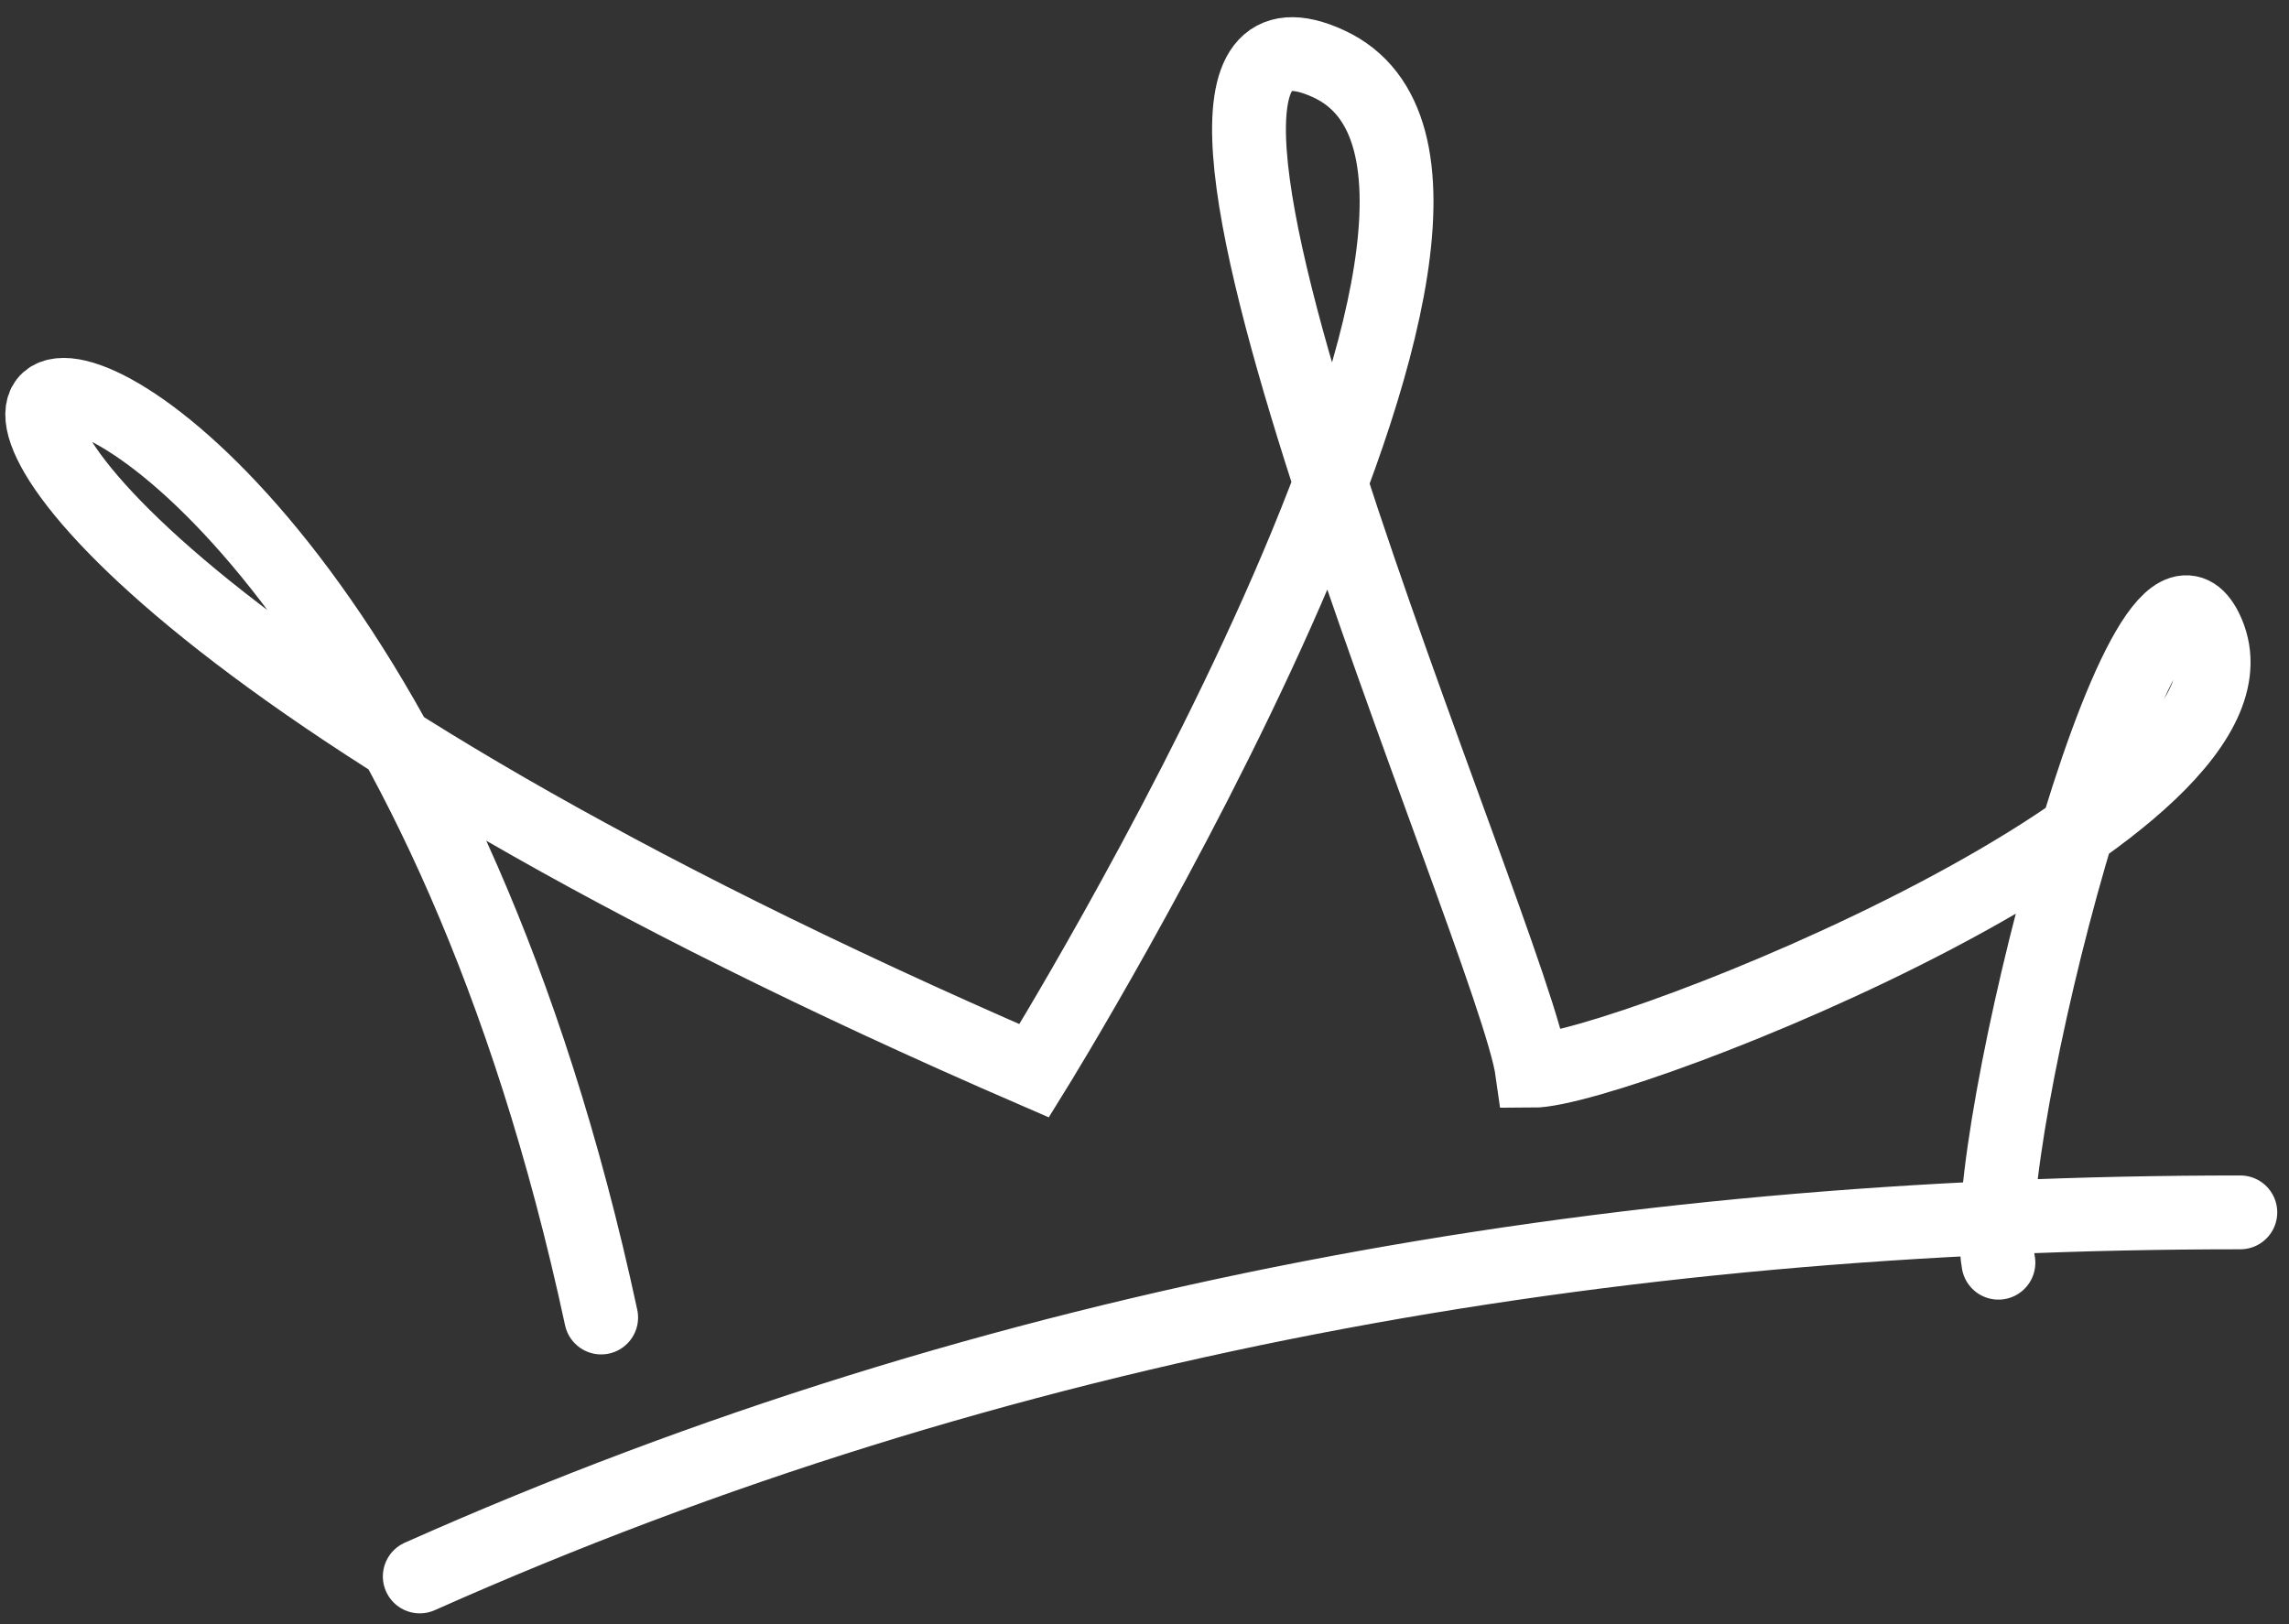
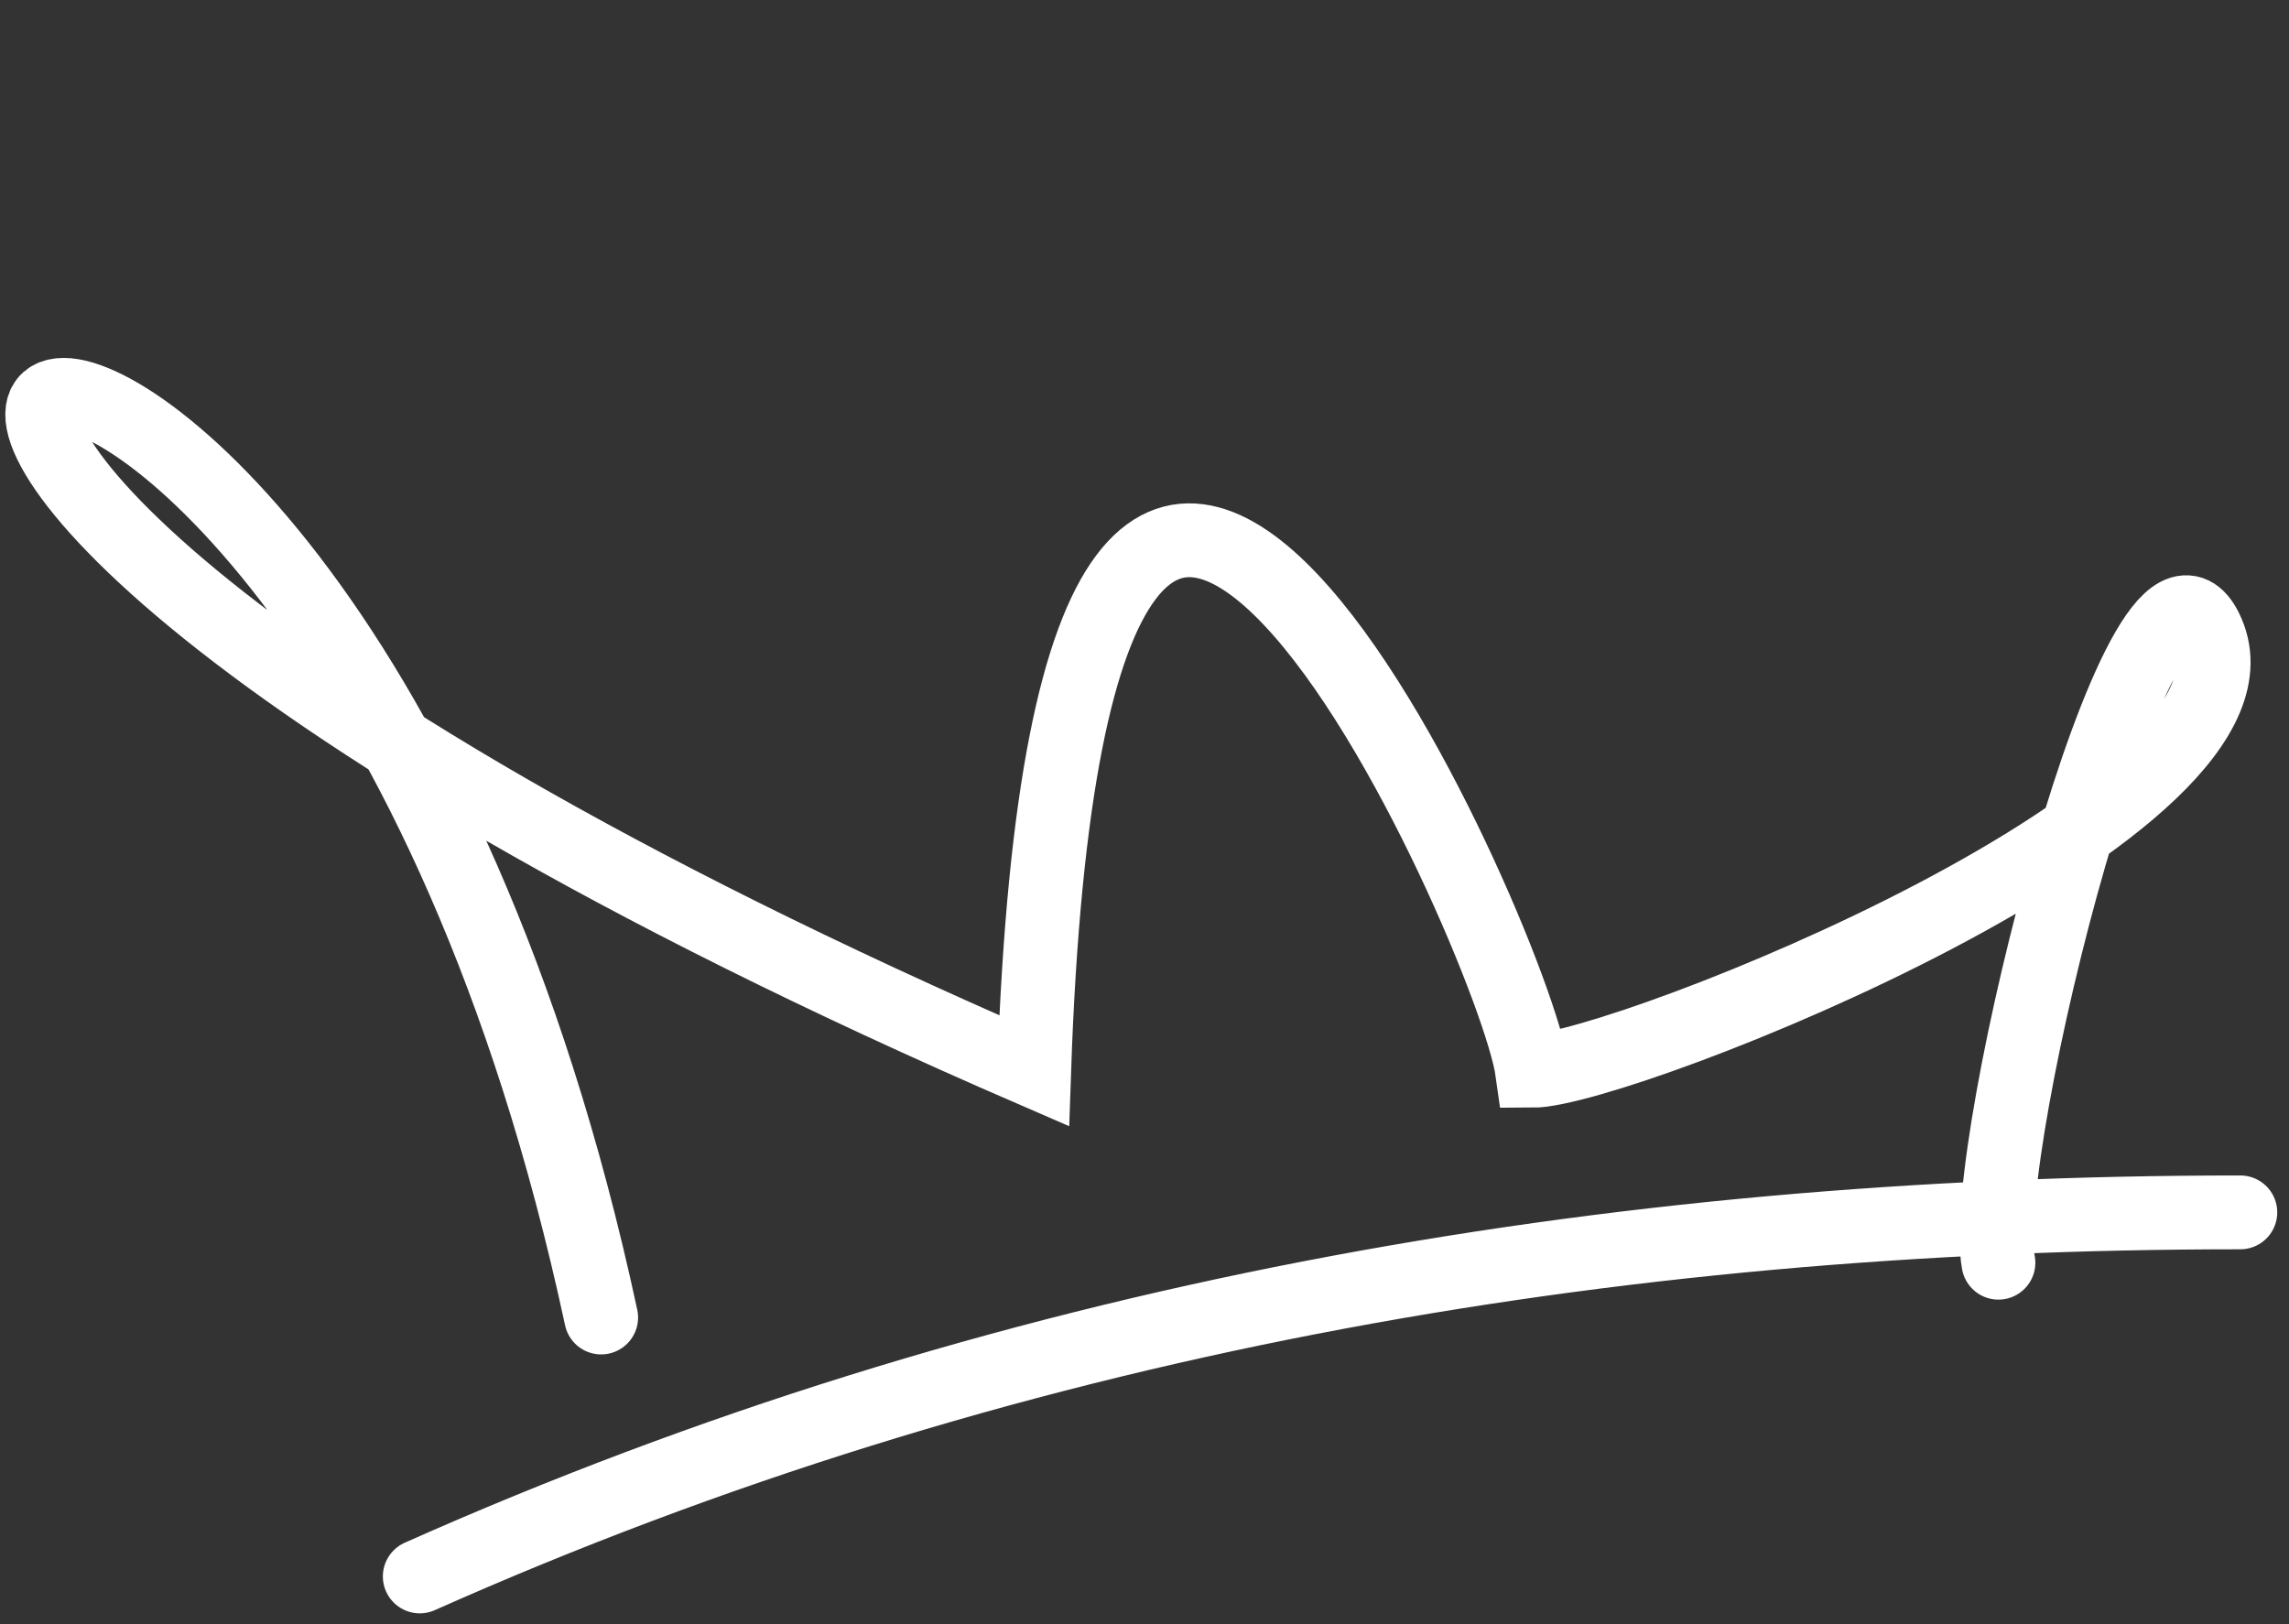
<svg xmlns="http://www.w3.org/2000/svg" width="124" height="88" viewBox="0 0 124 88" fill="none">
  <rect x="0" y="0" width="124" height="88" fill="#333333" stroke="none" />
-   <path d="M32.566 71.384C16.503 -3.299 -37.904 17.326 56.023 58.017C56.023 58.017 85.846 9.858 71.978 3.458C58.109 -2.943 82.01 50.902 83.001 58.017C87.798 58.017 124.251 43.641 119.49 34.084C116.007 27.094 107.118 62.281 108.259 68.415M22.74 85.413C54.124 71.435 87.075 65.688 121.363 65.688" stroke="white" stroke-width="4" stroke-linecap="round" />
+   <path d="M32.566 71.384C16.503 -3.299 -37.904 17.326 56.023 58.017C58.109 -2.943 82.01 50.902 83.001 58.017C87.798 58.017 124.251 43.641 119.49 34.084C116.007 27.094 107.118 62.281 108.259 68.415M22.74 85.413C54.124 71.435 87.075 65.688 121.363 65.688" stroke="white" stroke-width="4" stroke-linecap="round" />
</svg>